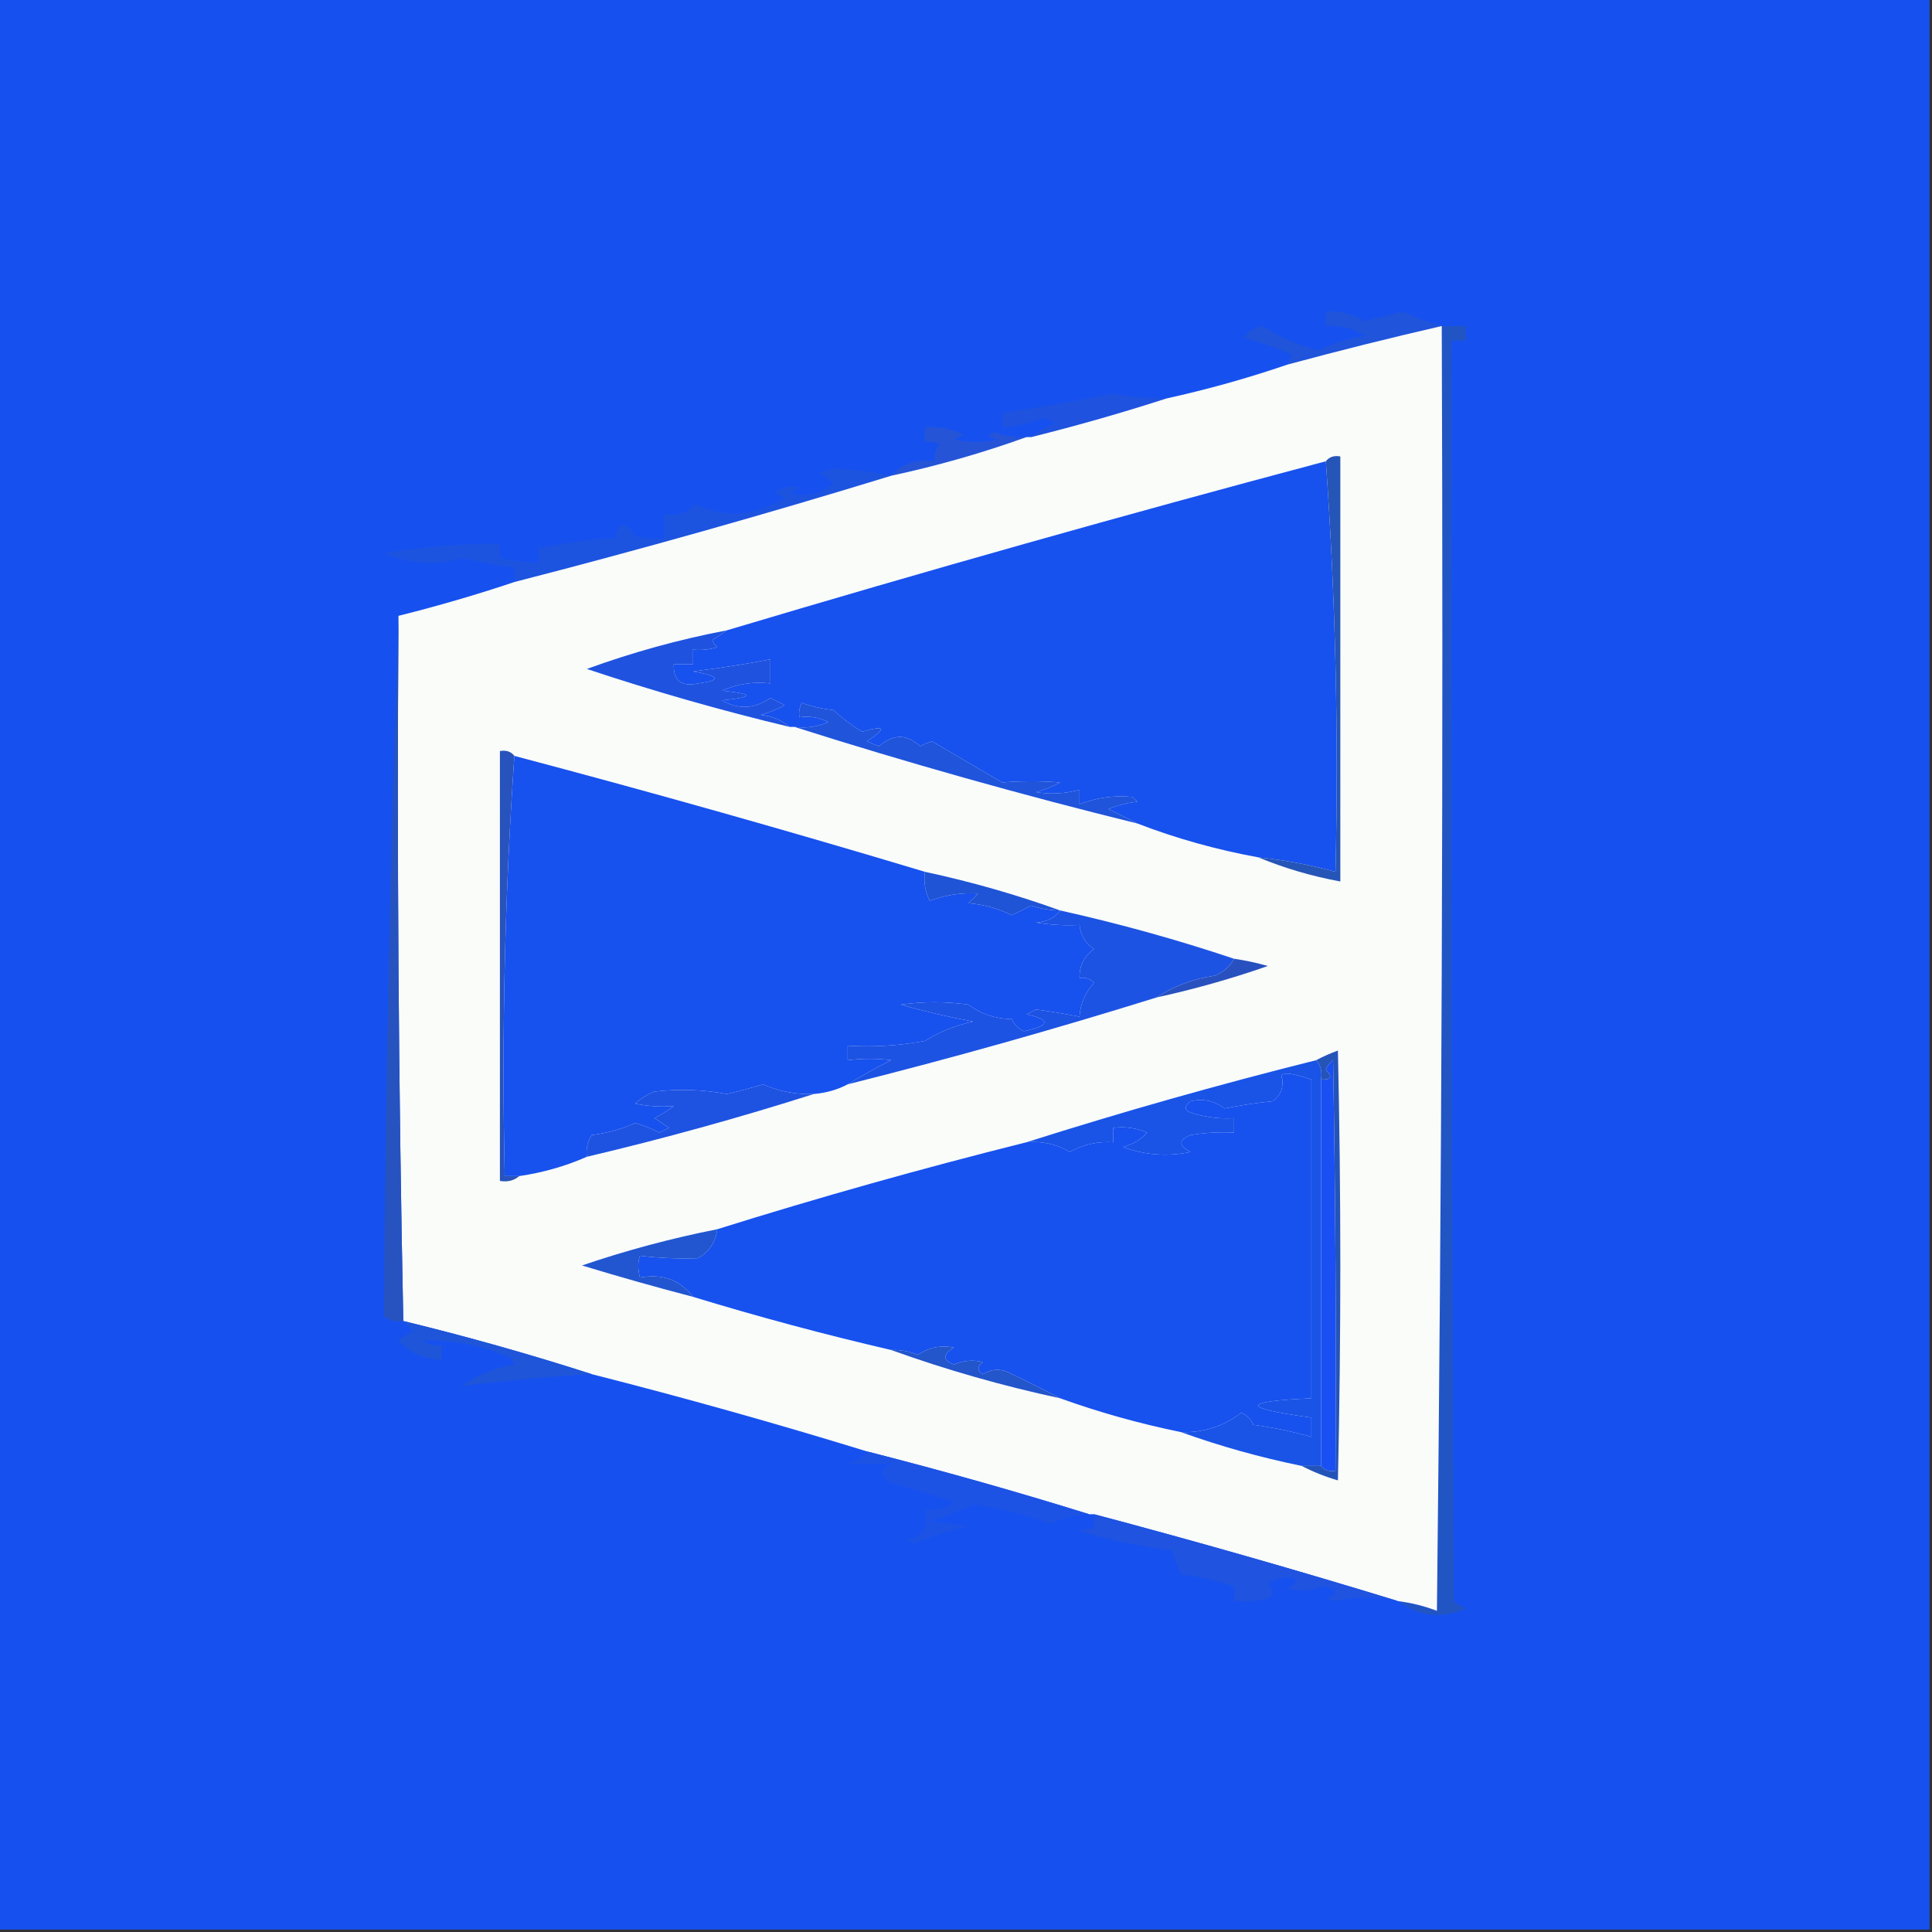
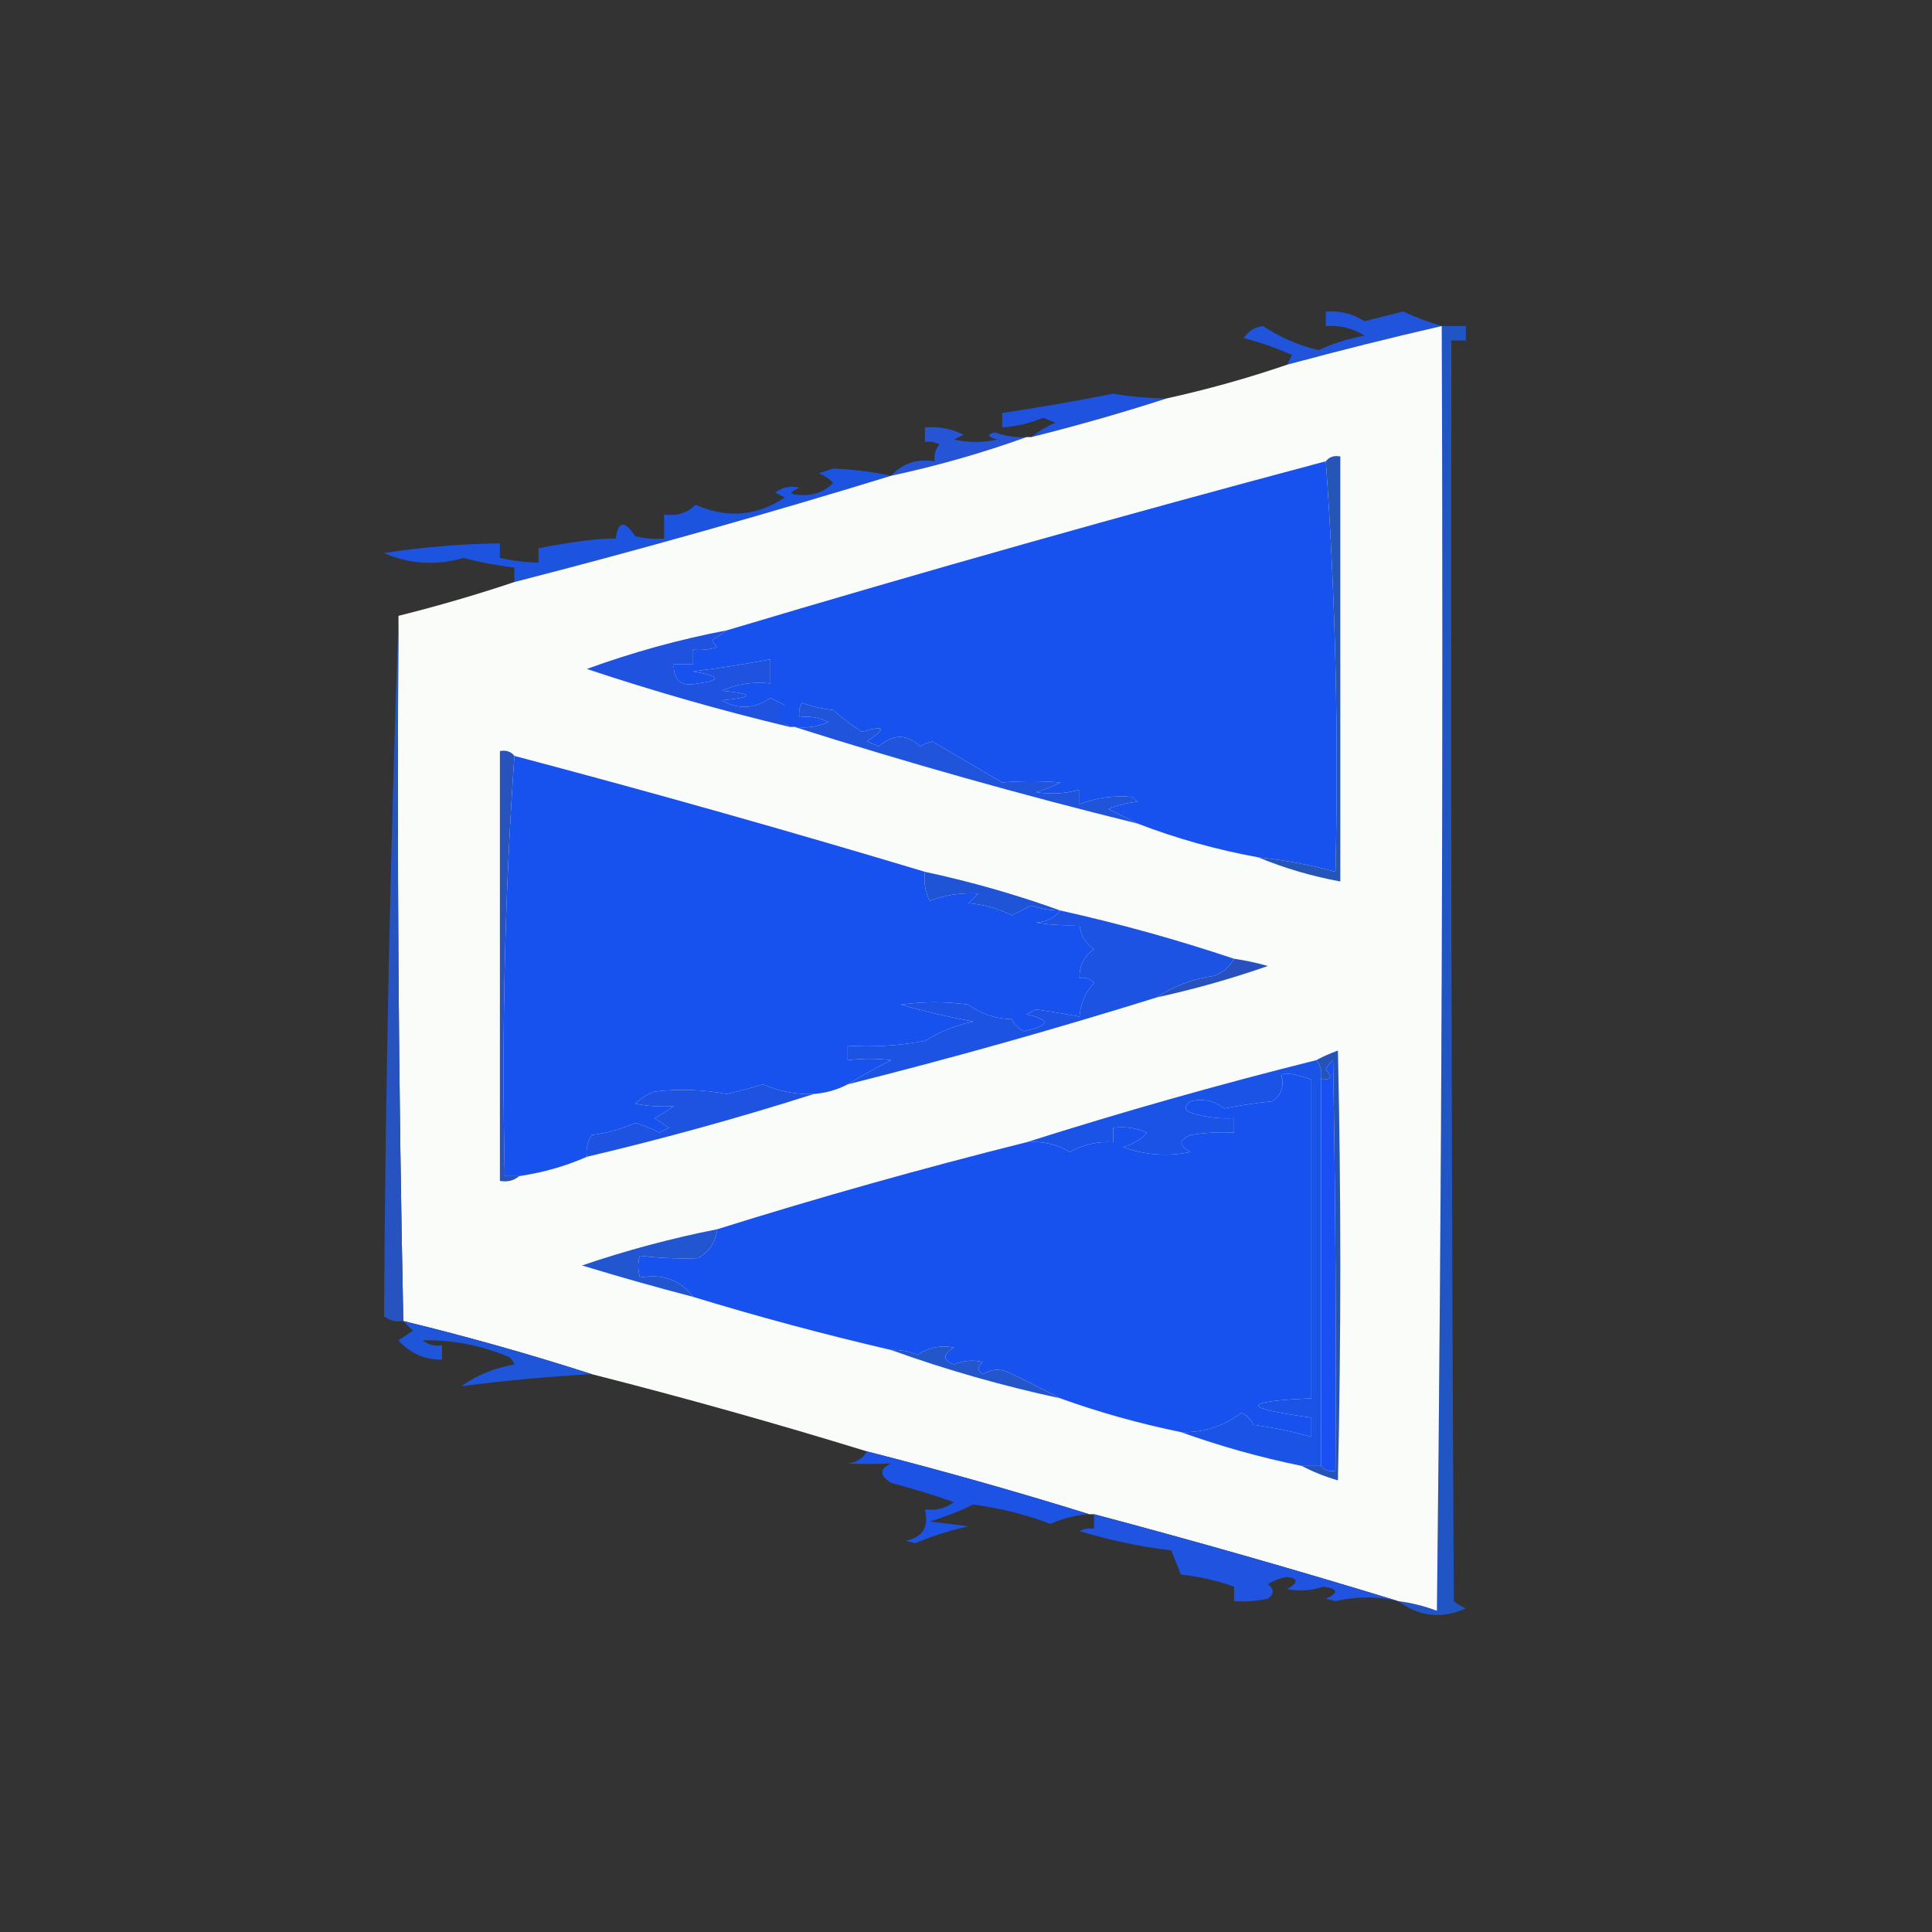
<svg xmlns="http://www.w3.org/2000/svg" version="1.1" width="400px" height="400px" style="shape-rendering:geometricPrecision; text-rendering:geometricPrecision; image-rendering:optimizeQuality; fill-rule:evenodd; clip-rule:evenodd">
  <rect width="100%" height="100%" fill="#333333" stroke="none" />
  <g>
-     <path style="opacity:1" fill="#1651ef" d="M -0.5,-0.5 C 132.833,-0.5 266.167,-0.5 399.5,-0.5C 399.5,132.833 399.5,266.167 399.5,399.5C 266.167,399.5 132.833,399.5 -0.5,399.5C -0.5,266.167 -0.5,132.833 -0.5,-0.5 Z" />
-   </g>
+     </g>
  <g>
    <path style="opacity:1" fill="#1f54db" d="M 298.5,67.5 C 287.784,69.961 277.118,72.627 266.5,75.5C 266.804,74.85 267.137,74.183 267.5,73.5C 264.268,72.051 260.935,70.885 257.5,70C 258.459,68.536 259.792,67.703 261.5,67.5C 265.01,69.839 268.843,71.506 273,72.5C 275.978,71.089 279.145,70.089 282.5,69.5C 280.067,67.946 277.4,67.28 274.5,67.5C 274.5,66.5 274.5,65.5 274.5,64.5C 277.432,64.284 280.098,64.951 282.5,66.5C 285.167,65.833 287.833,65.167 290.5,64.5C 293.211,65.732 295.877,66.732 298.5,67.5 Z" />
  </g>
  <g>
    <path style="opacity:1" fill="#2255c4" d="M 298.5,67.5 C 300.167,67.5 301.833,67.5 303.5,67.5C 303.5,68.5 303.5,69.5 303.5,70.5C 302.5,70.5 301.5,70.5 300.5,70.5C 300.358,157.443 300.524,244.443 301,331.5C 301.75,332.126 302.584,332.626 303.5,333C 298.505,335.241 293.838,334.741 289.5,331.5C 292.238,331.851 294.904,332.518 297.5,333.5C 298.5,244.836 298.833,156.169 298.5,67.5 Z" />
  </g>
  <g>
    <path style="opacity:1" fill="#1f52de" d="M 241.5,82.5 C 232.355,85.457 223.021,88.123 213.5,90.5C 214.974,89.325 216.64,88.325 218.5,87.5C 217.667,87.167 216.833,86.833 216,86.5C 213.269,87.617 210.435,88.283 207.5,88.5C 207.5,87.5 207.5,86.5 207.5,85.5C 215.196,84.353 222.863,83.019 230.5,81.5C 234.145,82.116 237.812,82.45 241.5,82.5 Z" />
  </g>
  <g>
    <path style="opacity:1" fill="#2554d7" d="M 212.5,90.5 C 203.445,93.767 194.111,96.434 184.5,98.5C 186.845,95.925 189.845,94.925 193.5,95.5C 193.33,94.178 193.663,93.011 194.5,92C 193.552,91.517 192.552,91.35 191.5,91.5C 191.5,90.5 191.5,89.5 191.5,88.5C 194.32,88.248 196.986,88.748 199.5,90C 198.833,90.333 198.167,90.667 197.5,91C 200.5,91.667 203.5,91.667 206.5,91C 204.405,90.444 204.238,89.944 206,89.5C 208.099,90.287 210.266,90.62 212.5,90.5 Z" />
  </g>
  <g>
    <path style="opacity:1" fill="#1d54df" d="M 184.5,98.5 C 158.768,106.405 132.768,113.739 106.5,120.5C 106.5,119.5 106.5,118.5 106.5,117.5C 102.932,117.083 99.432,116.416 96,115.5C 90.348,117.149 84.848,116.816 79.5,114.5C 87.454,113.273 95.454,112.606 103.5,112.5C 103.5,113.5 103.5,114.5 103.5,115.5C 106.127,116.092 108.794,116.425 111.5,116.5C 111.5,115.5 111.5,114.5 111.5,113.5C 118.744,112.102 124.077,111.436 127.5,111.5C 127.974,107.843 129.307,107.676 131.5,111C 133.473,111.495 135.473,111.662 137.5,111.5C 137.5,109.833 137.5,108.167 137.5,106.5C 140.079,106.917 142.246,106.25 144,104.5C 150.496,107.379 156.663,106.879 162.5,103C 161.833,102.667 161.167,102.333 160.5,102C 162.044,100.813 163.711,100.48 165.5,101C 163.065,102.003 163.398,102.503 166.5,102.5C 168.854,102.489 170.854,101.656 172.5,100C 171.672,99.085 170.672,98.419 169.5,98C 170.5,97.667 171.5,97.333 172.5,97C 176.508,97.162 180.508,97.662 184.5,98.5 Z" />
  </g>
  <g>
    <path style="opacity:1" fill="#fafcfa" d="M 298.5,67.5 C 298.833,156.169 298.5,244.836 297.5,333.5C 294.904,332.518 292.238,331.851 289.5,331.5C 268.712,325.131 247.712,319.131 226.5,313.5C 226.167,313.5 225.833,313.5 225.5,313.5C 210.377,308.797 195.044,304.464 179.5,300.5C 160.732,294.722 141.732,289.388 122.5,284.5C 109.732,280.388 96.732,276.722 83.5,273.5C 82.505,224.905 82.172,176.239 82.5,127.5C 90.69,125.457 98.69,123.123 106.5,120.5C 132.768,113.739 158.768,106.405 184.5,98.5C 194.111,96.434 203.445,93.767 212.5,90.5C 212.833,90.5 213.167,90.5 213.5,90.5C 223.021,88.123 232.355,85.457 241.5,82.5C 250.065,80.612 258.398,78.278 266.5,75.5C 277.118,72.627 287.784,69.961 298.5,67.5 Z" />
  </g>
  <g>
    <path style="opacity:1" fill="#1751ee" d="M 274.5,95.5 C 276.492,123.48 277.158,151.814 276.5,180.5C 271.271,179.056 265.938,178.056 260.5,177.5C 251.852,175.924 243.519,173.591 235.5,170.5C 233.594,169.518 231.594,168.518 229.5,167.5C 231.423,166.692 233.423,166.192 235.5,166C 235.167,165.667 234.833,165.333 234.5,165C 230.716,164.629 227.049,165.129 223.5,166.5C 223.5,165.5 223.5,164.5 223.5,163.5C 220.531,164.329 217.531,164.495 214.5,164C 216.246,163.529 217.913,162.862 219.5,162C 215.47,161.674 211.47,161.674 207.5,162C 202.682,159.191 197.849,156.358 193,153.5C 192.127,153.735 191.293,154.069 190.5,154.5C 187.745,151.933 184.912,151.933 182,154.5C 181.167,154.167 180.333,153.833 179.5,153.5C 183.62,150.758 183.286,150.091 178.5,151.5C 176.359,150.192 174.359,148.692 172.5,147C 170.236,146.764 168.069,146.264 166,145.5C 165.517,146.448 165.351,147.448 165.5,148.5C 167.604,148.201 169.604,148.534 171.5,149.5C 169.257,150.474 166.924,150.808 164.5,150.5C 164.167,150.5 163.833,150.5 163.5,150.5C 161.852,149.073 159.852,148.24 157.5,148C 159.246,147.529 160.913,146.862 162.5,146C 161.5,145.5 160.5,145 159.5,144.5C 156.183,146.784 152.85,146.951 149.5,145C 156.167,144.333 156.167,143.667 149.5,143C 152.619,141.595 155.952,141.095 159.5,141.5C 159.5,139.833 159.5,138.167 159.5,136.5C 154.22,137.522 148.887,138.355 143.5,139C 149.102,140.015 149.436,140.848 144.5,141.5C 141.042,142.226 139.375,140.893 139.5,137.5C 140.833,137.5 142.167,137.5 143.5,137.5C 143.5,136.5 143.5,135.5 143.5,134.5C 145.199,134.66 146.866,134.494 148.5,134C 148.043,133.586 147.709,133.086 147.5,132.5C 148.602,131.824 149.602,131.158 150.5,130.5C 191.563,118.231 232.896,106.565 274.5,95.5 Z" />
  </g>
  <g>
    <path style="opacity:1" fill="#2555b7" d="M 274.5,95.5 C 275.209,94.596 276.209,94.263 277.5,94.5C 277.5,123.833 277.5,153.167 277.5,182.5C 271.561,181.406 265.894,179.739 260.5,177.5C 265.938,178.056 271.271,179.056 276.5,180.5C 277.158,151.814 276.492,123.48 274.5,95.5 Z" />
  </g>
  <g>
    <path style="opacity:1" fill="#2653bf" d="M 82.5,127.5 C 82.172,176.239 82.505,224.905 83.5,273.5C 82.022,273.762 80.689,273.429 79.5,272.5C 79.827,223.864 80.827,175.531 82.5,127.5 Z" />
  </g>
  <g>
-     <path style="opacity:1" fill="#1f53df" d="M 150.5,130.5 C 149.602,131.158 148.602,131.824 147.5,132.5C 147.709,133.086 148.043,133.586 148.5,134C 146.866,134.494 145.199,134.66 143.5,134.5C 143.5,135.5 143.5,136.5 143.5,137.5C 142.167,137.5 140.833,137.5 139.5,137.5C 139.375,140.893 141.042,142.226 144.5,141.5C 149.436,140.848 149.102,140.015 143.5,139C 148.887,138.355 154.22,137.522 159.5,136.5C 159.5,138.167 159.5,139.833 159.5,141.5C 155.952,141.095 152.619,141.595 149.5,143C 156.167,143.667 156.167,144.333 149.5,145C 152.85,146.951 156.183,146.784 159.5,144.5C 160.5,145 161.5,145.5 162.5,146C 160.913,146.862 159.246,147.529 157.5,148C 159.852,148.24 161.852,149.073 163.5,150.5C 149.332,147.111 135.332,143.111 121.5,138.5C 130.96,135.052 140.627,132.385 150.5,130.5 Z" />
+     <path style="opacity:1" fill="#1f53df" d="M 150.5,130.5 C 149.602,131.158 148.602,131.824 147.5,132.5C 147.709,133.086 148.043,133.586 148.5,134C 146.866,134.494 145.199,134.66 143.5,134.5C 143.5,135.5 143.5,136.5 143.5,137.5C 142.167,137.5 140.833,137.5 139.5,137.5C 139.375,140.893 141.042,142.226 144.5,141.5C 149.436,140.848 149.102,140.015 143.5,139C 148.887,138.355 154.22,137.522 159.5,136.5C 159.5,138.167 159.5,139.833 159.5,141.5C 155.952,141.095 152.619,141.595 149.5,143C 156.167,143.667 156.167,144.333 149.5,145C 152.85,146.951 156.183,146.784 159.5,144.5C 160.5,145 161.5,145.5 162.5,146C 159.852,148.24 161.852,149.073 163.5,150.5C 149.332,147.111 135.332,143.111 121.5,138.5C 130.96,135.052 140.627,132.385 150.5,130.5 Z" />
  </g>
  <g>
    <path style="opacity:1" fill="#1f54db" d="M 235.5,170.5 C 211.519,164.591 187.852,157.924 164.5,150.5C 166.924,150.808 169.257,150.474 171.5,149.5C 169.604,148.534 167.604,148.201 165.5,148.5C 165.351,147.448 165.517,146.448 166,145.5C 168.069,146.264 170.236,146.764 172.5,147C 174.359,148.692 176.359,150.192 178.5,151.5C 183.286,150.091 183.62,150.758 179.5,153.5C 180.333,153.833 181.167,154.167 182,154.5C 184.912,151.933 187.745,151.933 190.5,154.5C 191.293,154.069 192.127,153.735 193,153.5C 197.849,156.358 202.682,159.191 207.5,162C 211.47,161.674 215.47,161.674 219.5,162C 217.913,162.862 216.246,163.529 214.5,164C 217.531,164.495 220.531,164.329 223.5,163.5C 223.5,164.5 223.5,165.5 223.5,166.5C 227.049,165.129 230.716,164.629 234.5,165C 234.833,165.333 235.167,165.667 235.5,166C 233.423,166.192 231.423,166.692 229.5,167.5C 231.594,168.518 233.594,169.518 235.5,170.5 Z" />
  </g>
  <g>
    <path style="opacity:1" fill="#2853bc" d="M 106.5,156.5 C 104.508,185.147 103.841,214.147 104.5,243.5C 105.5,243.5 106.5,243.5 107.5,243.5C 106.432,244.434 105.099,244.768 103.5,244.5C 103.5,214.833 103.5,185.167 103.5,155.5C 104.791,155.263 105.791,155.596 106.5,156.5 Z" />
  </g>
  <g>
    <path style="opacity:1" fill="#1751ee" d="M 106.5,156.5 C 135.065,164.055 163.399,172.055 191.5,180.5C 191.201,182.604 191.534,184.604 192.5,186.5C 195.762,185.279 199.096,184.779 202.5,185C 201.833,185.667 201.167,186.333 200.5,187C 203.663,187.261 206.663,188.094 209.5,189.5C 210.833,188.833 212.167,188.167 213.5,187.5C 215.453,188.156 217.453,188.489 219.5,188.5C 218.319,190.067 216.653,190.901 214.5,191C 217.482,191.498 220.482,191.665 223.5,191.5C 223.703,193.638 224.703,195.305 226.5,196.5C 224.441,197.951 223.441,199.951 223.5,202.5C 224.675,202.281 225.675,202.614 226.5,203.5C 224.666,205.498 223.666,207.832 223.5,210.5C 220.451,209.899 217.451,209.399 214.5,209C 213.833,209.333 213.167,209.667 212.5,210C 217.625,211.149 217.458,212.315 212,213.5C 210.831,212.991 209.998,212.158 209.5,211C 206.139,210.946 203.139,209.946 200.5,208C 195.833,207.333 191.167,207.333 186.5,208C 191.373,209.393 196.373,210.56 201.5,211.5C 197.905,212.252 194.572,213.586 191.5,215.5C 186.208,216.495 180.875,216.828 175.5,216.5C 175.5,217.5 175.5,218.5 175.5,219.5C 178.627,219.124 181.627,219.124 184.5,219.5C 181.445,221.02 178.445,222.687 175.5,224.5C 173.401,225.612 171.067,226.279 168.5,226.5C 164.781,226.632 161.281,225.965 158,224.5C 155.521,225.245 153.021,225.911 150.5,226.5C 145.517,225.577 140.517,225.41 135.5,226C 133.998,226.583 132.665,227.416 131.5,228.5C 134.099,229.031 136.765,229.198 139.5,229C 138.241,229.923 136.908,230.757 135.5,231.5C 136.5,232.167 137.5,232.833 138.5,233.5C 137.833,233.833 137.167,234.167 136.5,234.5C 134.913,233.638 133.246,232.971 131.5,232.5C 128.686,233.768 125.686,234.601 122.5,235C 121.62,236.356 121.286,237.856 121.5,239.5C 117.105,241.435 112.438,242.769 107.5,243.5C 106.5,243.5 105.5,243.5 104.5,243.5C 103.841,214.147 104.508,185.147 106.5,156.5 Z" />
  </g>
  <g>
    <path style="opacity:1" fill="#1f54d6" d="M 191.5,180.5 C 201.111,182.566 210.445,185.233 219.5,188.5C 217.453,188.489 215.453,188.156 213.5,187.5C 212.167,188.167 210.833,188.833 209.5,189.5C 206.663,188.094 203.663,187.261 200.5,187C 201.167,186.333 201.833,185.667 202.5,185C 199.096,184.779 195.762,185.279 192.5,186.5C 191.534,184.604 191.201,182.604 191.5,180.5 Z" />
  </g>
  <g>
    <path style="opacity:1" fill="#2851bf" d="M 255.5,198.5 C 257.854,198.838 260.187,199.338 262.5,200C 254.959,202.635 247.293,204.802 239.5,206.5C 242.974,204.167 246.974,202.667 251.5,202C 253.319,201.26 254.652,200.093 255.5,198.5 Z" />
  </g>
  <g>
    <path style="opacity:1" fill="#1d53e3" d="M 219.5,188.5 C 231.769,191.231 243.769,194.565 255.5,198.5C 254.652,200.093 253.319,201.26 251.5,202C 246.974,202.667 242.974,204.167 239.5,206.5C 218.435,213.072 197.102,219.072 175.5,224.5C 178.445,222.687 181.445,221.02 184.5,219.5C 181.627,219.124 178.627,219.124 175.5,219.5C 175.5,218.5 175.5,217.5 175.5,216.5C 180.875,216.828 186.208,216.495 191.5,215.5C 194.572,213.586 197.905,212.252 201.5,211.5C 196.373,210.56 191.373,209.393 186.5,208C 191.167,207.333 195.833,207.333 200.5,208C 203.139,209.946 206.139,210.946 209.5,211C 209.998,212.158 210.831,212.991 212,213.5C 217.458,212.315 217.625,211.149 212.5,210C 213.167,209.667 213.833,209.333 214.5,209C 217.451,209.399 220.451,209.899 223.5,210.5C 223.666,207.832 224.666,205.498 226.5,203.5C 225.675,202.614 224.675,202.281 223.5,202.5C 223.441,199.951 224.441,197.951 226.5,196.5C 224.703,195.305 223.703,193.638 223.5,191.5C 220.482,191.665 217.482,191.498 214.5,191C 216.653,190.901 218.319,190.067 219.5,188.5 Z" />
  </g>
  <g>
    <path style="opacity:1" fill="#1954e6" d="M 272.5,219.5 C 273.434,220.568 273.768,221.901 273.5,223.5C 273.5,250.167 273.5,276.833 273.5,303.5C 272.167,303.5 270.833,303.5 269.5,303.5C 260.905,301.741 252.572,299.408 244.5,296.5C 249.126,296.654 253.293,295.321 257,292.5C 258.169,293.009 259.002,293.842 259.5,295C 263.583,295.53 267.583,296.363 271.5,297.5C 271.5,296.167 271.5,294.833 271.5,293.5C 256.852,291.492 256.852,290.159 271.5,289.5C 271.5,267.5 271.5,245.5 271.5,223.5C 266.689,221.876 264.689,221.876 265.5,223.5C 265.703,225.39 265.037,226.89 263.5,228C 260.139,228.337 256.806,228.837 253.5,229.5C 251.41,227.894 249.076,227.394 246.5,228C 245.007,229.156 245.174,229.99 247,230.5C 249.77,231.348 252.603,231.681 255.5,231.5C 255.5,232.5 255.5,233.5 255.5,234.5C 252.482,234.335 249.482,234.502 246.5,235C 243.972,236.017 243.972,237.184 246.5,238.5C 241.787,239.497 237.12,239.163 232.5,237.5C 234.51,236.935 236.176,235.935 237.5,234.5C 235.257,233.526 232.924,233.192 230.5,233.5C 230.5,234.5 230.5,235.5 230.5,236.5C 227.306,236.27 224.306,236.936 221.5,238.5C 218.765,236.875 215.765,236.208 212.5,236.5C 232.229,230.231 252.229,224.565 272.5,219.5 Z" />
  </g>
  <g>
    <path style="opacity:1" fill="#1a4ff4" d="M 273.5,303.5 C 273.5,276.833 273.5,250.167 273.5,223.5C 275.648,223.611 275.981,222.944 274.5,221.5C 274.808,220.692 275.308,220.025 276,219.5C 276.5,247.831 276.667,276.165 276.5,304.5C 275.209,304.737 274.209,304.404 273.5,303.5 Z" />
  </g>
  <g>
    <path style="opacity:1" fill="#2554b9" d="M 269.5,303.5 C 270.833,303.5 272.167,303.5 273.5,303.5C 274.209,304.404 275.209,304.737 276.5,304.5C 276.667,276.165 276.5,247.831 276,219.5C 275.308,220.025 274.808,220.692 274.5,221.5C 275.981,222.944 275.648,223.611 273.5,223.5C 273.768,221.901 273.434,220.568 272.5,219.5C 273.878,218.766 275.378,218.099 277,217.5C 277.667,247.167 277.667,276.833 277,306.5C 274.328,305.718 271.828,304.718 269.5,303.5 Z" />
  </g>
  <g>
    <path style="opacity:1" fill="#1e53e2" d="M 168.5,226.5 C 153.094,231.408 137.427,235.741 121.5,239.5C 121.286,237.856 121.62,236.356 122.5,235C 125.686,234.601 128.686,233.768 131.5,232.5C 133.246,232.971 134.913,233.638 136.5,234.5C 137.167,234.167 137.833,233.833 138.5,233.5C 137.5,232.833 136.5,232.167 135.5,231.5C 136.908,230.757 138.241,229.923 139.5,229C 136.765,229.198 134.099,229.031 131.5,228.5C 132.665,227.416 133.998,226.583 135.5,226C 140.517,225.41 145.517,225.577 150.5,226.5C 153.021,225.911 155.521,225.245 158,224.5C 161.281,225.965 164.781,226.632 168.5,226.5 Z" />
  </g>
  <g>
    <path style="opacity:1" fill="#1751ee" d="M 244.5,296.5 C 235.905,294.741 227.572,292.408 219.5,289.5C 215.971,287.645 212.304,285.811 208.5,284C 206.765,283.349 205.098,283.515 203.5,284.5C 202.289,283.726 202.289,282.893 203.5,282C 201.473,281.502 199.473,281.669 197.5,282.5C 195.128,281.637 195.128,280.471 197.5,279C 194.83,278.457 192.33,278.957 190,280.5C 188.234,279.767 186.401,279.433 184.5,279.5C 170.651,276.289 156.985,272.622 143.5,268.5C 140.85,264.988 137.184,263.655 132.5,264.5C 132.034,262.799 132.034,261.299 132.5,260C 136.545,260.472 140.545,260.639 144.5,260.5C 146.823,259.196 148.156,257.196 148.5,254.5C 169.563,247.898 190.897,241.898 212.5,236.5C 215.765,236.208 218.765,236.875 221.5,238.5C 224.306,236.936 227.306,236.27 230.5,236.5C 230.5,235.5 230.5,234.5 230.5,233.5C 232.924,233.192 235.257,233.526 237.5,234.5C 236.176,235.935 234.51,236.935 232.5,237.5C 237.12,239.163 241.787,239.497 246.5,238.5C 243.972,237.184 243.972,236.017 246.5,235C 249.482,234.502 252.482,234.335 255.5,234.5C 255.5,233.5 255.5,232.5 255.5,231.5C 252.603,231.681 249.77,231.348 247,230.5C 245.174,229.99 245.007,229.156 246.5,228C 249.076,227.394 251.41,227.894 253.5,229.5C 256.806,228.837 260.139,228.337 263.5,228C 265.037,226.89 265.703,225.39 265.5,223.5C 264.689,221.876 266.689,221.876 271.5,223.5C 271.5,245.5 271.5,267.5 271.5,289.5C 256.852,290.159 256.852,291.492 271.5,293.5C 271.5,294.833 271.5,296.167 271.5,297.5C 267.583,296.363 263.583,295.53 259.5,295C 259.002,293.842 258.169,293.009 257,292.5C 253.293,295.321 249.126,296.654 244.5,296.5 Z" />
  </g>
  <g>
    <path style="opacity:1" fill="#2256d0" d="M 148.5,254.5 C 148.156,257.196 146.823,259.196 144.5,260.5C 140.545,260.639 136.545,260.472 132.5,260C 132.034,261.299 132.034,262.799 132.5,264.5C 137.184,263.655 140.85,264.988 143.5,268.5C 135.807,266.493 128.14,264.326 120.5,262C 129.685,258.871 139.018,256.371 148.5,254.5 Z" />
  </g>
  <g>
    <path style="opacity:1" fill="#2355cb" d="M 219.5,289.5 C 207.517,286.924 195.85,283.591 184.5,279.5C 186.401,279.433 188.234,279.767 190,280.5C 192.33,278.957 194.83,278.457 197.5,279C 195.128,280.471 195.128,281.637 197.5,282.5C 199.473,281.669 201.473,281.502 203.5,282C 202.289,282.893 202.289,283.726 203.5,284.5C 205.098,283.515 206.765,283.349 208.5,284C 212.304,285.811 215.971,287.645 219.5,289.5 Z" />
  </g>
  <g>
    <path style="opacity:1" fill="#1f55d9" d="M 83.5,273.5 C 96.732,276.722 109.732,280.388 122.5,284.5C 113.389,285.01 104.389,285.843 95.5,287C 98.73,284.708 102.397,283.208 106.5,282.5C 106.291,281.914 105.957,281.414 105.5,281C 99.618,278.522 93.618,277.355 87.5,277.5C 88.689,278.429 90.022,278.762 91.5,278.5C 91.5,279.5 91.5,280.5 91.5,281.5C 87.905,281.528 84.905,280.195 82.5,277.5C 83.5,276.833 84.5,276.167 85.5,275.5C 84.757,274.818 84.091,274.151 83.5,273.5 Z" />
  </g>
  <g>
    <path style="opacity:1" fill="#1d53e4" d="M 179.5,300.5 C 195.044,304.464 210.377,308.797 225.5,313.5C 222.734,313.67 220.067,314.336 217.5,315.5C 212.337,313.558 207.003,312.225 201.5,311.5C 198.589,312.915 195.589,314.082 192.5,315C 195.167,315.333 197.833,315.667 200.5,316C 196.679,316.858 193.012,318.025 189.5,319.5C 188.833,319.333 188.167,319.167 187.5,319C 191.03,318.328 192.363,316.162 191.5,312.5C 193.75,312.819 195.75,312.319 197.5,311C 193.275,309.524 188.942,308.19 184.5,307C 182.043,305.488 182.043,304.154 184.5,303C 181.514,303.128 178.514,303.128 175.5,303C 177.32,302.8 178.653,301.966 179.5,300.5 Z" />
  </g>
  <g>
    <path style="opacity:1" fill="#1f53e0" d="M 226.5,313.5 C 247.712,319.131 268.712,325.131 289.5,331.5C 285.149,330.494 280.816,330.494 276.5,331.5C 275.833,331.333 275.167,331.167 274.5,331C 277.23,329.768 277.063,328.935 274,328.5C 271.522,329.332 269.022,329.499 266.5,329C 268.815,327.632 268.815,326.799 266.5,326.5C 265.062,326.719 263.729,327.219 262.5,328C 263.833,329 263.833,330 262.5,331C 260.19,331.497 257.857,331.663 255.5,331.5C 255.5,330.5 255.5,329.5 255.5,328.5C 252.017,327.248 248.351,326.414 244.5,326C 243.833,324.333 243.167,322.667 242.5,321C 235.987,320.203 229.654,318.87 223.5,317C 224.448,316.517 225.448,316.351 226.5,316.5C 226.5,315.5 226.5,314.5 226.5,313.5 Z" />
  </g>
</svg>